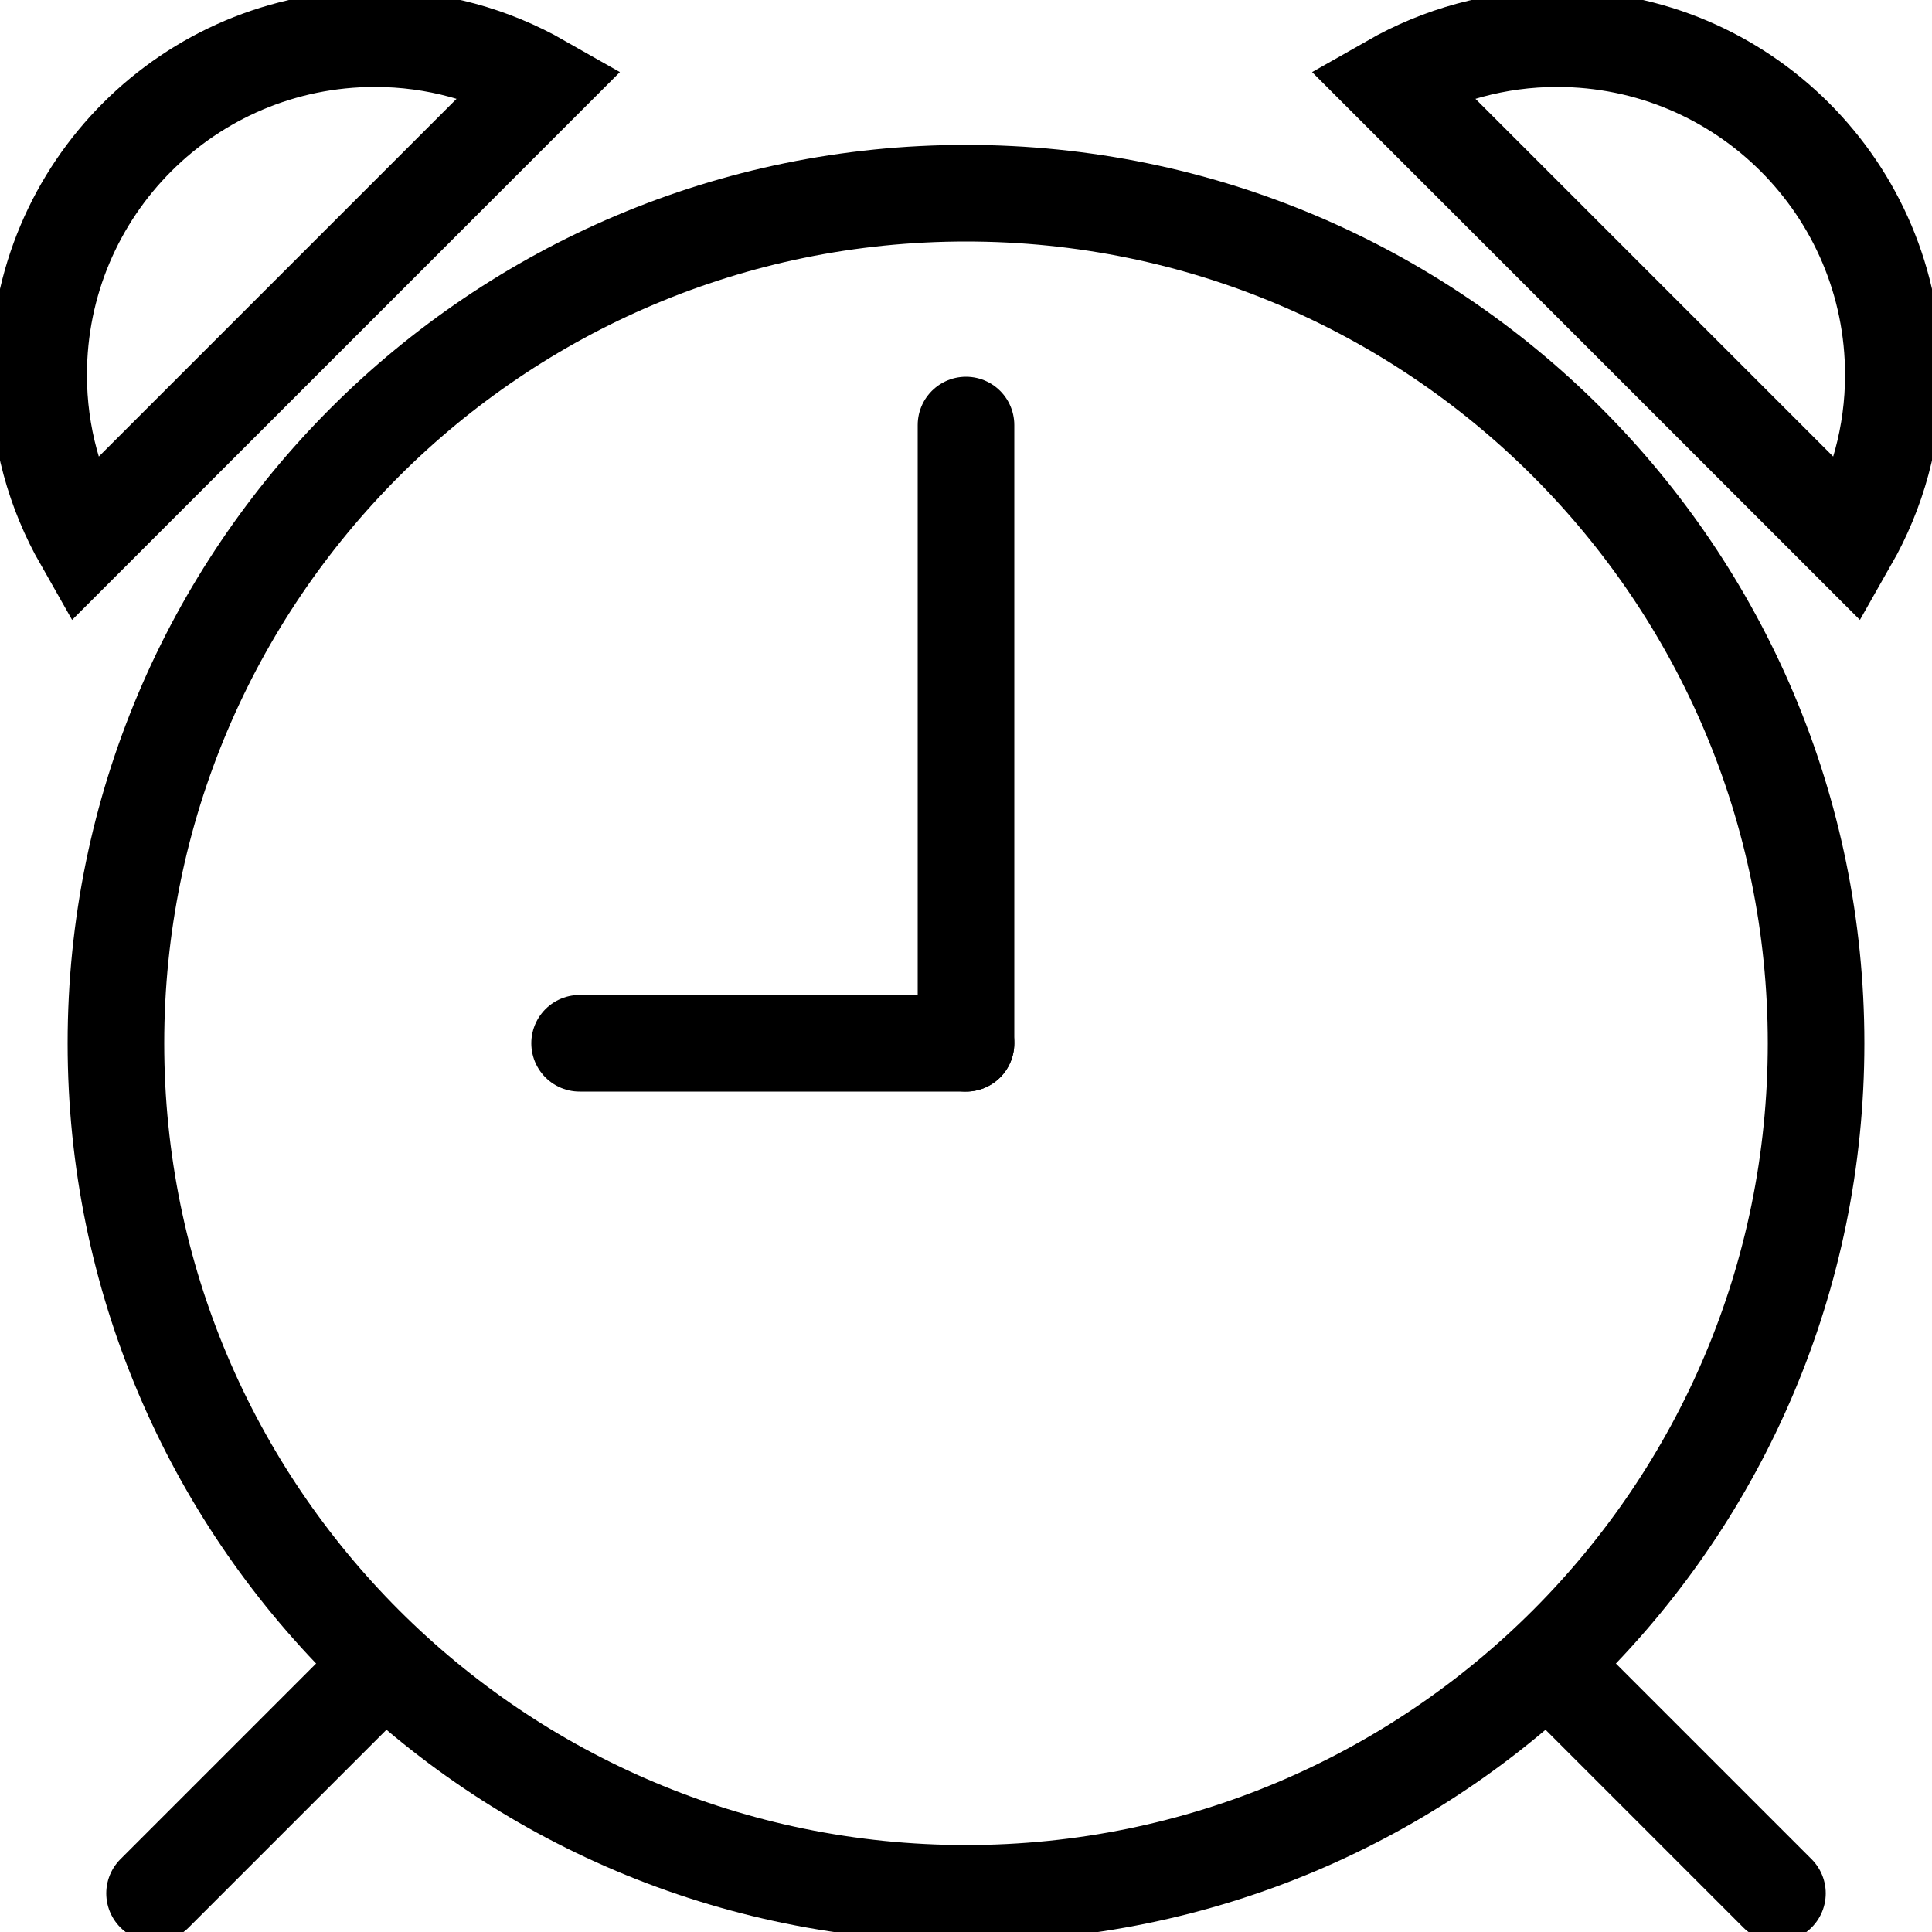
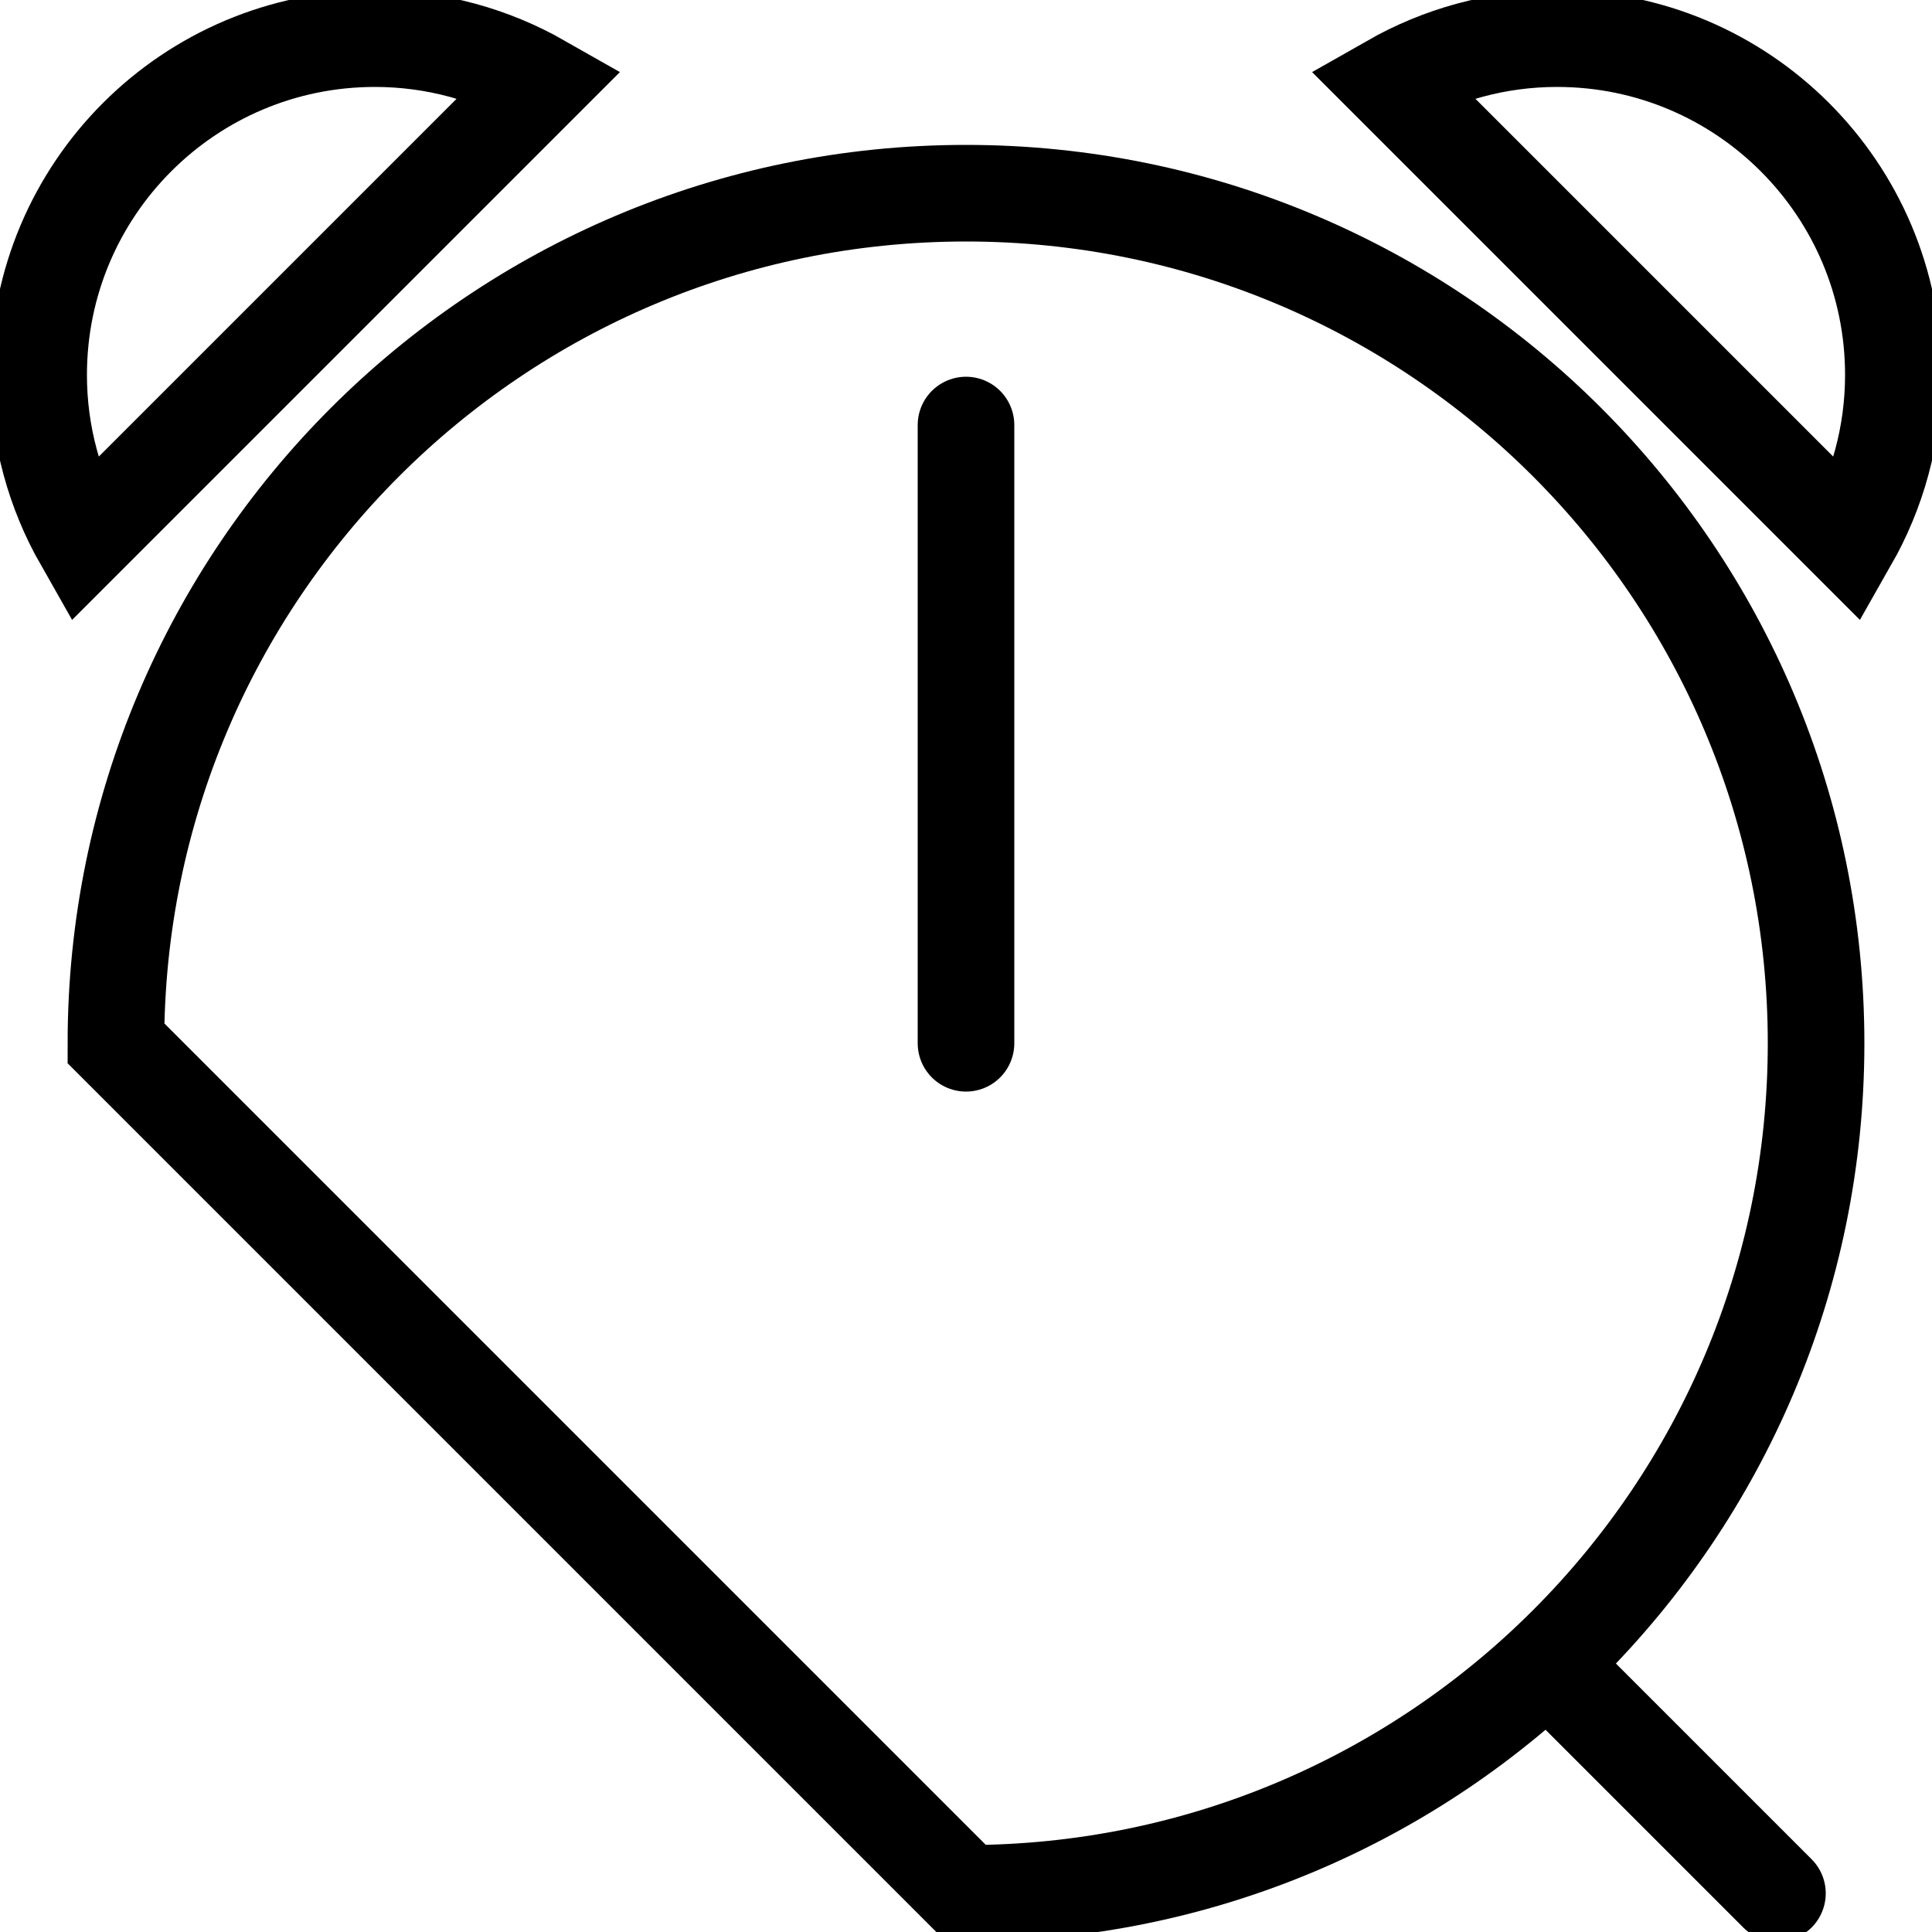
<svg xmlns="http://www.w3.org/2000/svg" width="60" height="60" viewBox="0 0 60 60" fill="none">
  <g clip-path="url(#clip0_440_196)">
-     <path d="M30 58.8C44.58 58.8 56.4 46.98 56.4 32.4C56.4 17.82 44.58 6 30 6C15.42 6 3.6 17.82 3.6 32.4C3.6 46.98 15.42 58.8 30 58.8Z" stroke="black" stroke-width="3" stroke-miterlimit="10" stroke-linecap="round" />
+     <path d="M30 58.8C44.58 58.8 56.4 46.98 56.4 32.4C56.4 17.82 44.58 6 30 6C15.42 6 3.6 17.82 3.6 32.4Z" stroke="black" stroke-width="3" stroke-miterlimit="10" stroke-linecap="round" />
    <path d="M30 32.4V13.2" stroke="black" stroke-width="3" stroke-miterlimit="10" stroke-linecap="round" />
-     <path d="M30 32.4H18" stroke="black" stroke-width="3" stroke-miterlimit="10" stroke-linecap="round" />
-     <path d="M11.567 52.033L4.8 58.8" stroke="black" stroke-width="3" stroke-miterlimit="10" stroke-linecap="round" />
    <path d="M48.433 52.033L55.2 58.8" stroke="black" stroke-width="3" stroke-miterlimit="10" stroke-linecap="round" />
    <path d="M57.431 16.8C58.298 15.277 58.8 13.522 58.8 11.644C58.8 5.875 54.125 1.2 48.356 1.2C46.478 1.2 44.723 1.702 43.2 2.569L57.431 16.8Z" stroke="black" stroke-width="3" stroke-miterlimit="10" stroke-linecap="round" />
    <path d="M2.569 16.8C1.702 15.277 1.2 13.522 1.2 11.644C1.2 5.875 5.875 1.2 11.644 1.2C13.522 1.2 15.277 1.702 16.8 2.569L2.569 16.8Z" stroke="black" stroke-width="3" stroke-miterlimit="10" stroke-linecap="round" />
  </g>
  <defs>
    <clipPath id="clip0_440_196">
      <rect width="60" height="60" fill="white" />
    </clipPath>
  </defs>
</svg>